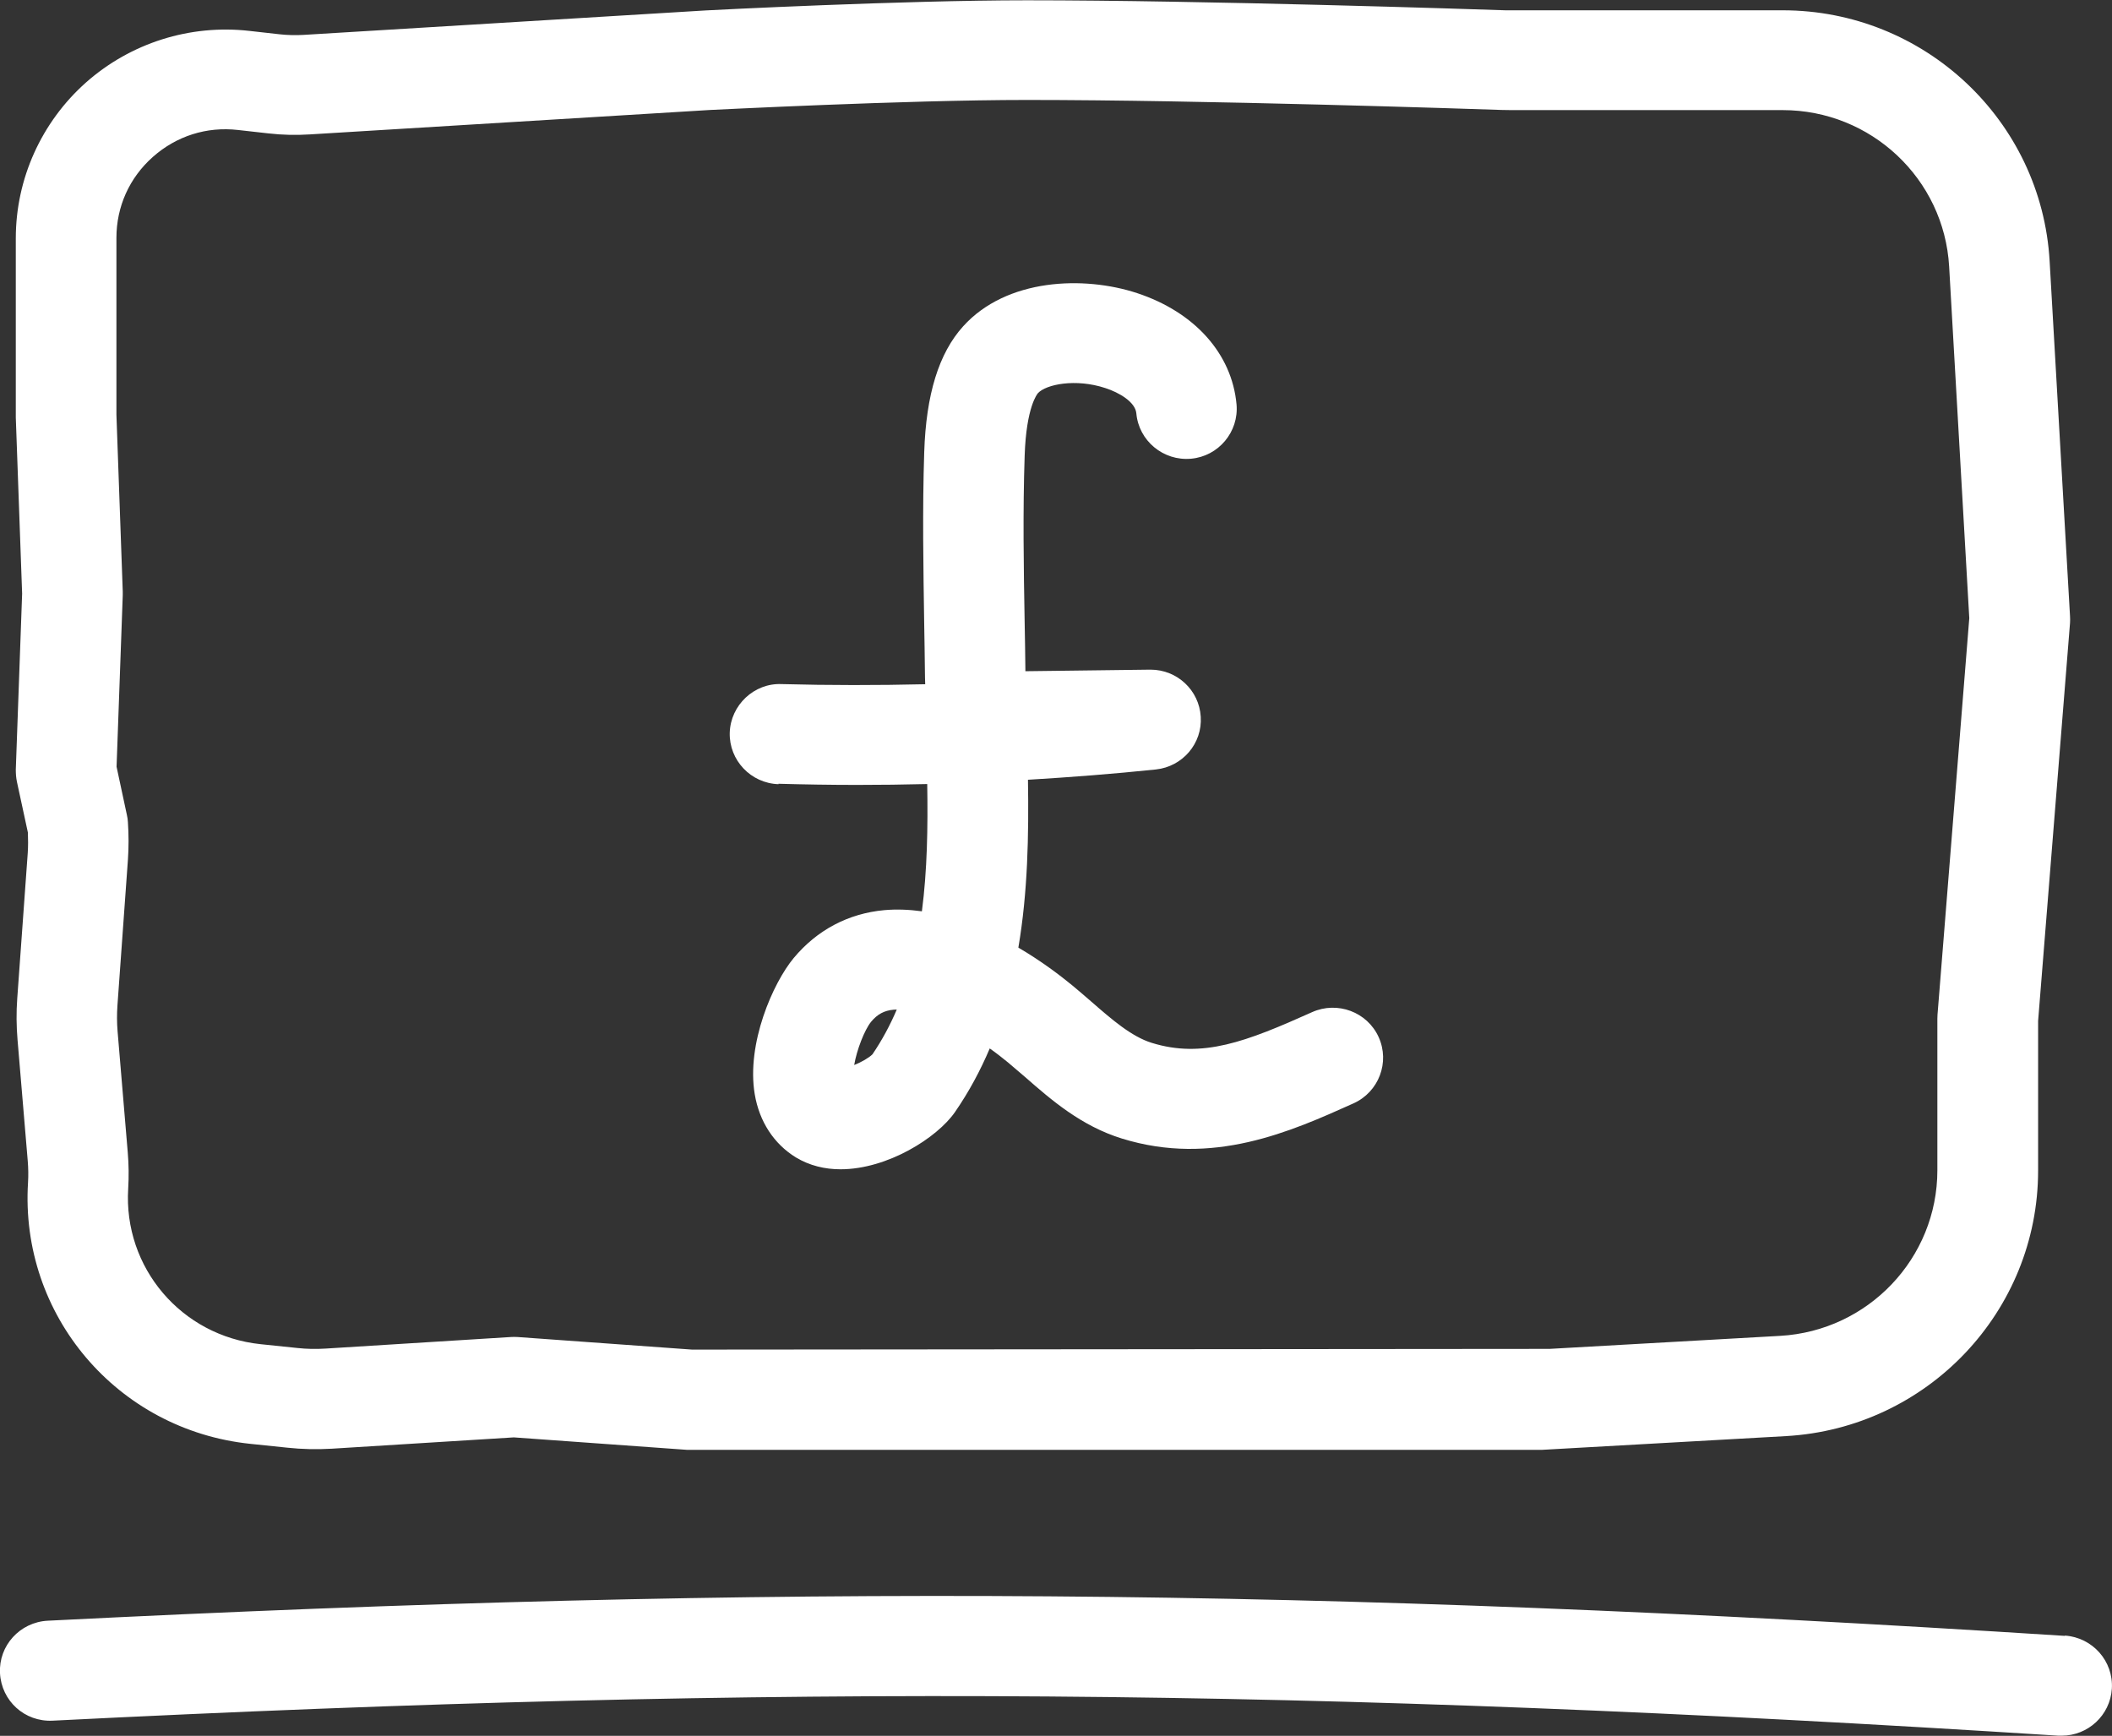
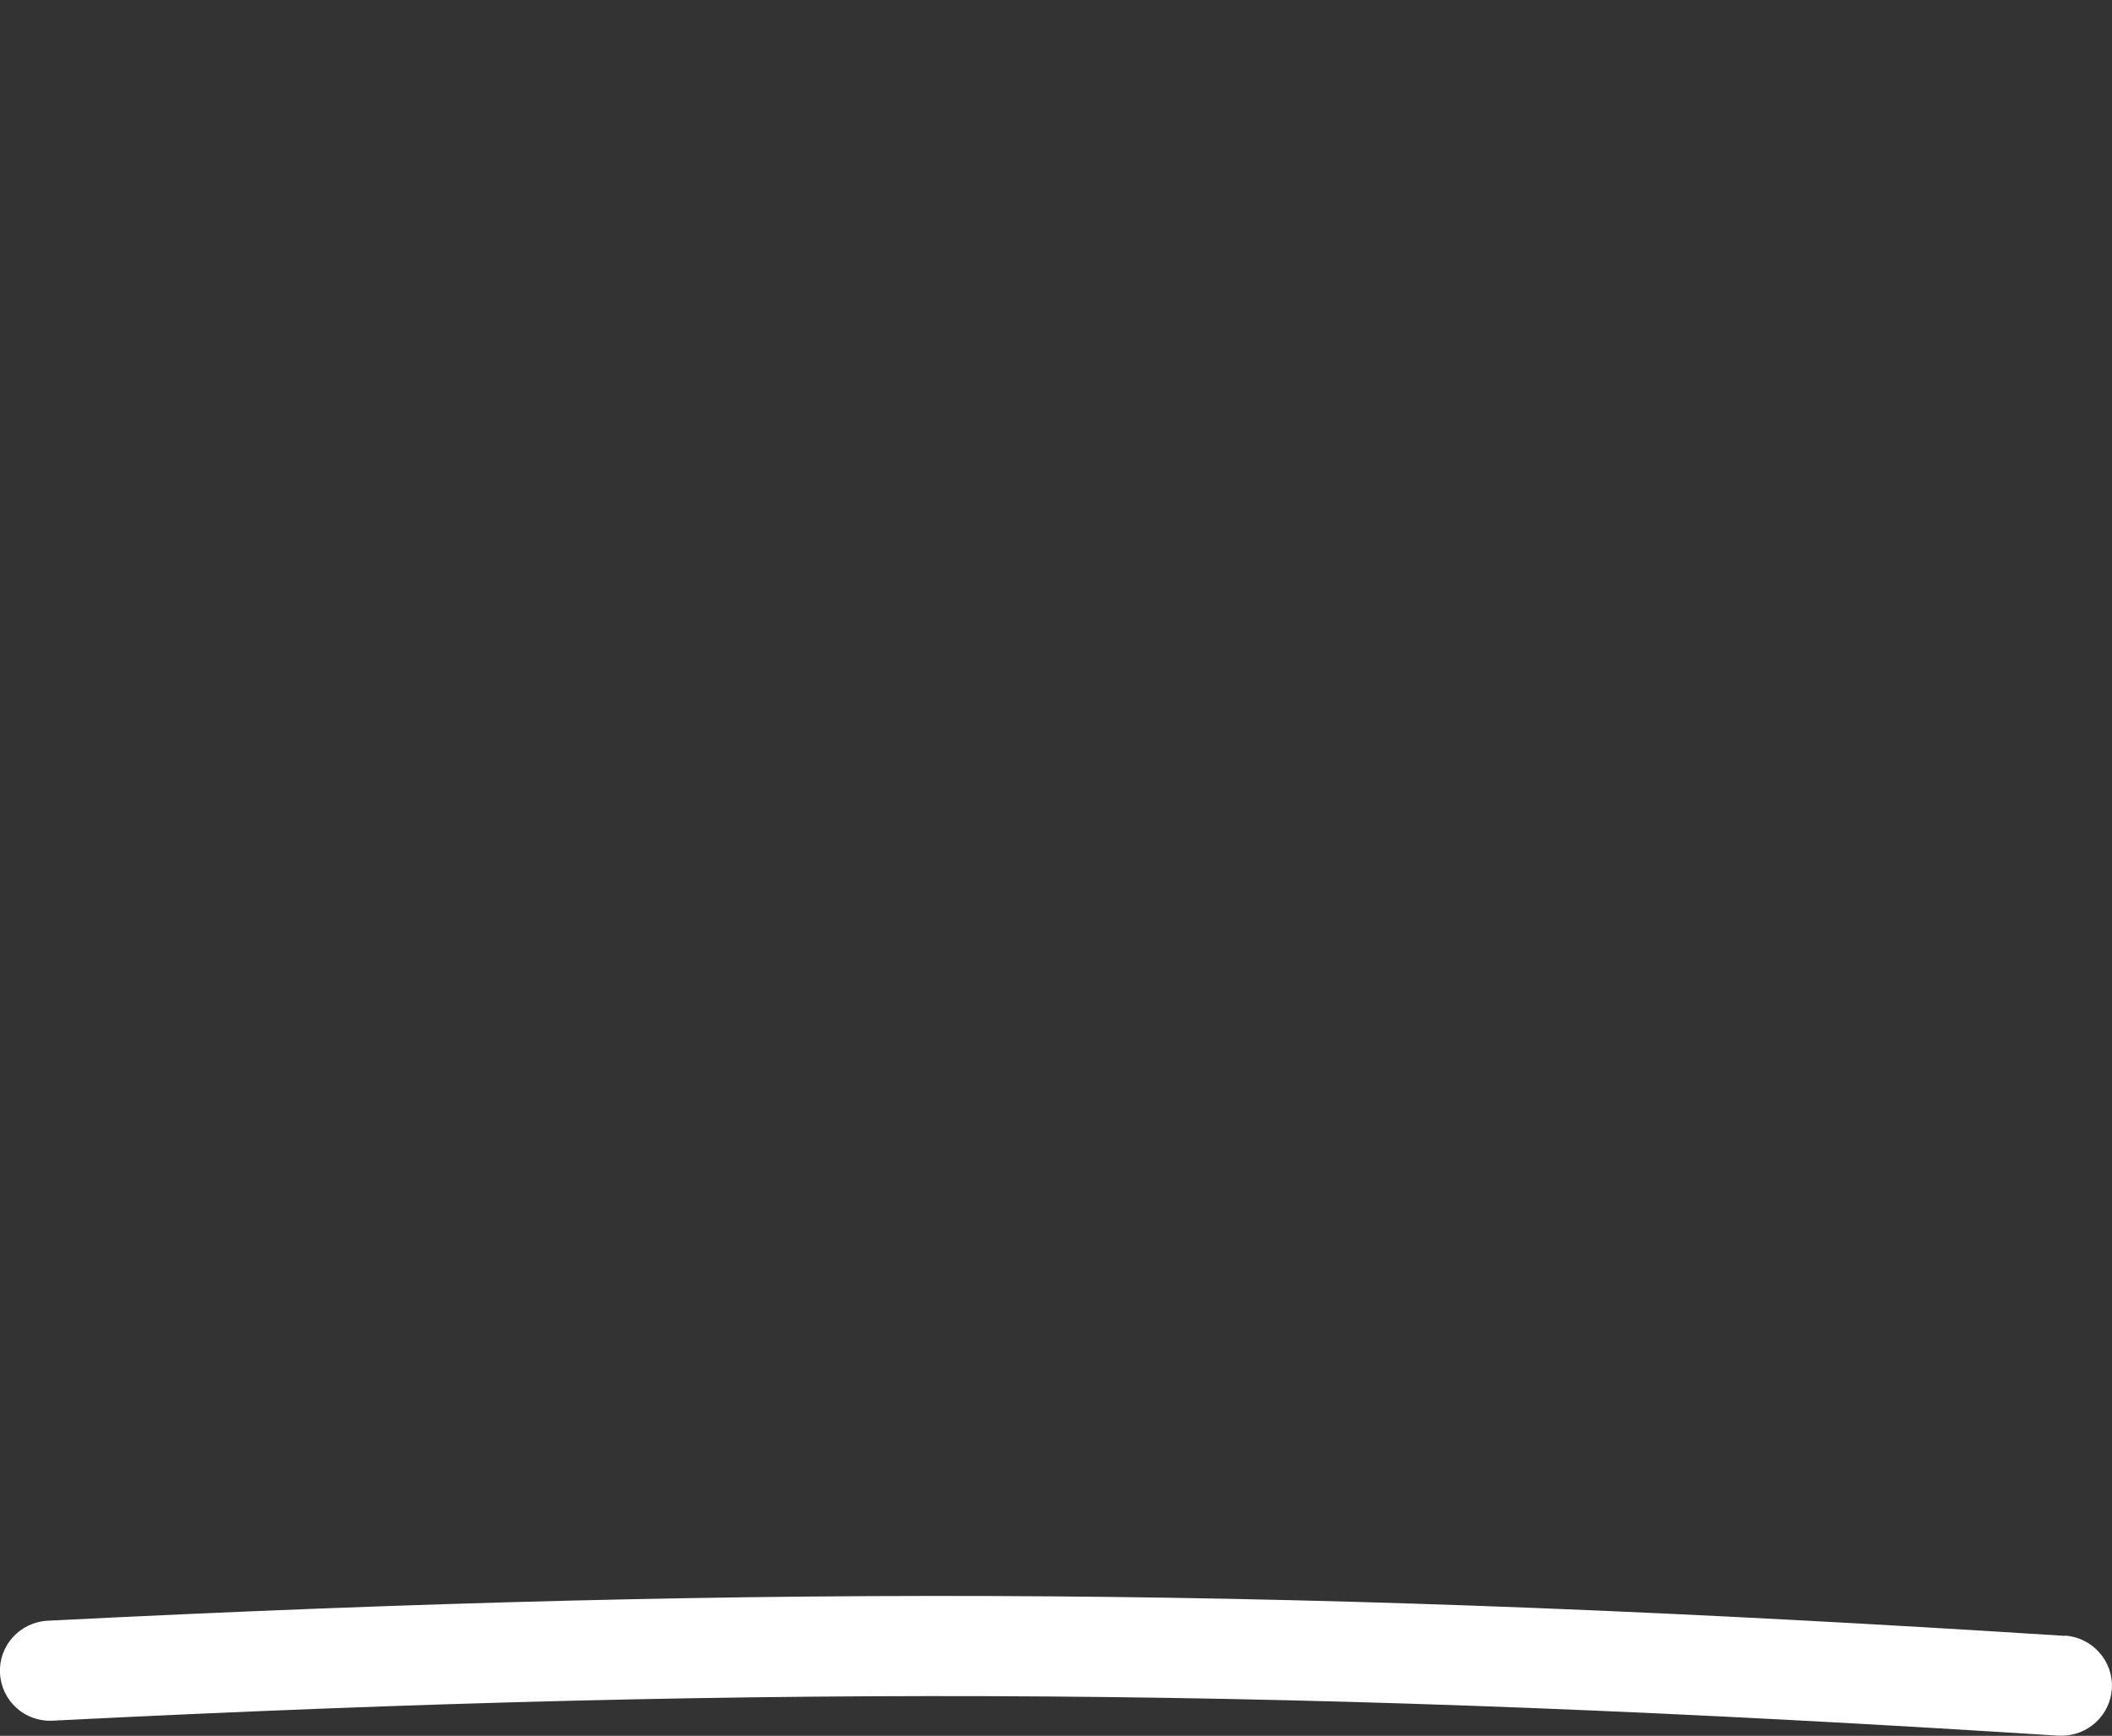
<svg xmlns="http://www.w3.org/2000/svg" width="73" height="60" viewBox="0 0 73 60" fill="none">
  <rect x="0" y="0" width="73" height="60" fill="#333333" stroke="none" />
  <g clip-path="url(#clip0_79_92)">
-     <path d="M26.902 27.091C27.806 27.116 28.715 27.131 29.624 27.131C30.434 27.131 31.239 27.121 32.049 27.101C32.074 28.599 32.049 30.086 31.865 31.5C31.433 31.441 30.996 31.421 30.563 31.46C29.321 31.574 28.238 32.148 27.433 33.116C26.718 33.976 25.794 36.072 26.087 37.822C26.246 38.771 26.753 39.542 27.508 40.006C27.985 40.293 28.512 40.417 29.053 40.417C30.673 40.417 32.392 39.329 33.008 38.44C33.495 37.733 33.887 37.001 34.21 36.24C34.434 36.398 34.642 36.561 34.841 36.724C35.035 36.888 35.228 37.056 35.427 37.224C36.336 38.02 37.37 38.919 38.776 39.354C41.915 40.328 44.618 39.112 46.784 38.138C47.658 37.743 48.046 36.719 47.653 35.85C47.261 34.98 46.227 34.594 45.353 34.985C43.073 36.008 41.563 36.591 39.809 36.047C39.108 35.83 38.433 35.242 37.717 34.619C37.499 34.431 37.28 34.238 37.062 34.06C36.659 33.729 36.003 33.225 35.199 32.755C35.526 30.838 35.561 28.86 35.531 26.953C37.012 26.864 38.487 26.75 39.953 26.597C40.877 26.498 41.563 25.697 41.503 24.773C41.448 23.858 40.688 23.147 39.769 23.147H39.749L35.442 23.201C35.442 23.201 35.442 23.171 35.442 23.157C35.437 22.618 35.427 22.079 35.417 21.535C35.382 19.628 35.352 17.655 35.417 15.747C35.472 14.057 35.859 13.612 35.874 13.592C36.152 13.286 37.176 13.073 38.209 13.415C38.681 13.568 39.242 13.894 39.277 14.289C39.362 15.238 40.211 15.94 41.165 15.856C42.119 15.772 42.824 14.927 42.74 13.978C42.581 12.228 41.294 10.79 39.307 10.133C37.464 9.525 34.791 9.618 33.291 11.279C32.451 12.208 32.009 13.632 31.945 15.634C31.88 17.631 31.915 19.642 31.945 21.595C31.954 22.128 31.964 22.667 31.969 23.201C31.969 23.349 31.974 23.503 31.979 23.651C30.32 23.69 28.666 23.69 27.011 23.646C26.067 23.606 25.253 24.372 25.223 25.326C25.198 26.28 25.953 27.076 26.912 27.106L26.902 27.091ZM30.156 36.443C30.032 36.566 29.773 36.715 29.525 36.813C29.61 36.299 29.883 35.593 30.111 35.316C30.33 35.054 30.563 34.93 30.886 34.901C30.921 34.901 30.956 34.896 30.996 34.896C30.767 35.434 30.489 35.953 30.156 36.443Z" fill="white" />
-     <path d="M0.765 20.517L0.546 26.602C0.546 26.745 0.556 26.888 0.586 27.027L0.964 28.777C0.974 29.014 0.974 29.251 0.959 29.483L0.596 34.515C0.561 34.985 0.566 35.464 0.606 35.939L0.959 40.13C0.979 40.377 0.984 40.624 0.969 40.871C0.681 45.458 4.054 49.427 8.649 49.907L9.931 50.04C10.438 50.095 10.954 50.105 11.471 50.075L17.761 49.684L23.737 50.114C23.777 50.114 23.822 50.114 23.861 50.114H53.212C53.247 50.114 53.277 50.114 53.312 50.114L61.732 49.64C66.621 49.363 70.446 45.33 70.446 40.461V35.291L71.549 21.535C71.554 21.456 71.554 21.377 71.549 21.298L70.844 9.025C70.566 4.162 66.512 0.356 61.618 0.356H52.234C52.164 0.356 52.099 0.356 52.035 0.356C50.987 0.321 41.632 0.01 35.496 0.01C31.184 0.01 24.641 0.346 24.383 0.361L10.492 1.206C10.224 1.221 9.946 1.216 9.673 1.186L8.619 1.068C6.563 0.835 4.511 1.488 2.971 2.852C1.431 4.221 0.546 6.183 0.546 8.235V14.378C0.546 14.378 0.546 14.418 0.546 14.438L0.765 20.522V20.517ZM4.024 8.225C4.024 7.142 4.471 6.144 5.286 5.422C6.101 4.7 7.144 4.369 8.227 4.493L9.28 4.611C9.757 4.666 10.234 4.676 10.706 4.646L24.547 3.801C24.611 3.801 31.274 3.455 35.496 3.455C41.572 3.455 50.872 3.766 51.916 3.801C52.02 3.801 52.124 3.806 52.234 3.806H61.618C64.674 3.806 67.197 6.183 67.371 9.213L68.067 21.367L66.969 35.074C66.969 35.118 66.964 35.167 66.964 35.212V40.451C66.964 43.491 64.574 46.002 61.529 46.175L53.56 46.625L23.921 46.65L17.89 46.215C17.81 46.21 17.731 46.21 17.656 46.215L11.248 46.615C10.925 46.635 10.602 46.63 10.284 46.595L9.002 46.462C6.27 46.175 4.262 43.817 4.431 41.084C4.456 40.669 4.451 40.249 4.416 39.838L4.064 35.647C4.039 35.35 4.039 35.049 4.059 34.757L4.421 29.726C4.451 29.291 4.451 28.851 4.421 28.416C4.416 28.337 4.407 28.253 4.387 28.174L4.029 26.503L4.243 20.572C4.243 20.532 4.243 20.488 4.243 20.448L4.024 14.334V8.22V8.225Z" fill="white" />
    <path d="M71.37 56.545C45.308 54.88 27.066 54.741 1.649 56.021C0.69 56.071 -0.05 56.881 -7.99266e-05 57.835C0.05 58.789 0.849 59.526 1.823 59.476C27.09 58.206 45.234 58.344 71.147 59.995C71.187 59.995 71.221 59.995 71.261 59.995C72.17 59.995 72.935 59.293 72.995 58.374C73.055 57.42 72.329 56.6 71.37 56.535V56.545Z" fill="white" />
  </g>
  <defs>
    <clipPath id="clip0_79_92">
      <rect width="73" height="60" fill="white" />
    </clipPath>
  </defs>
</svg>